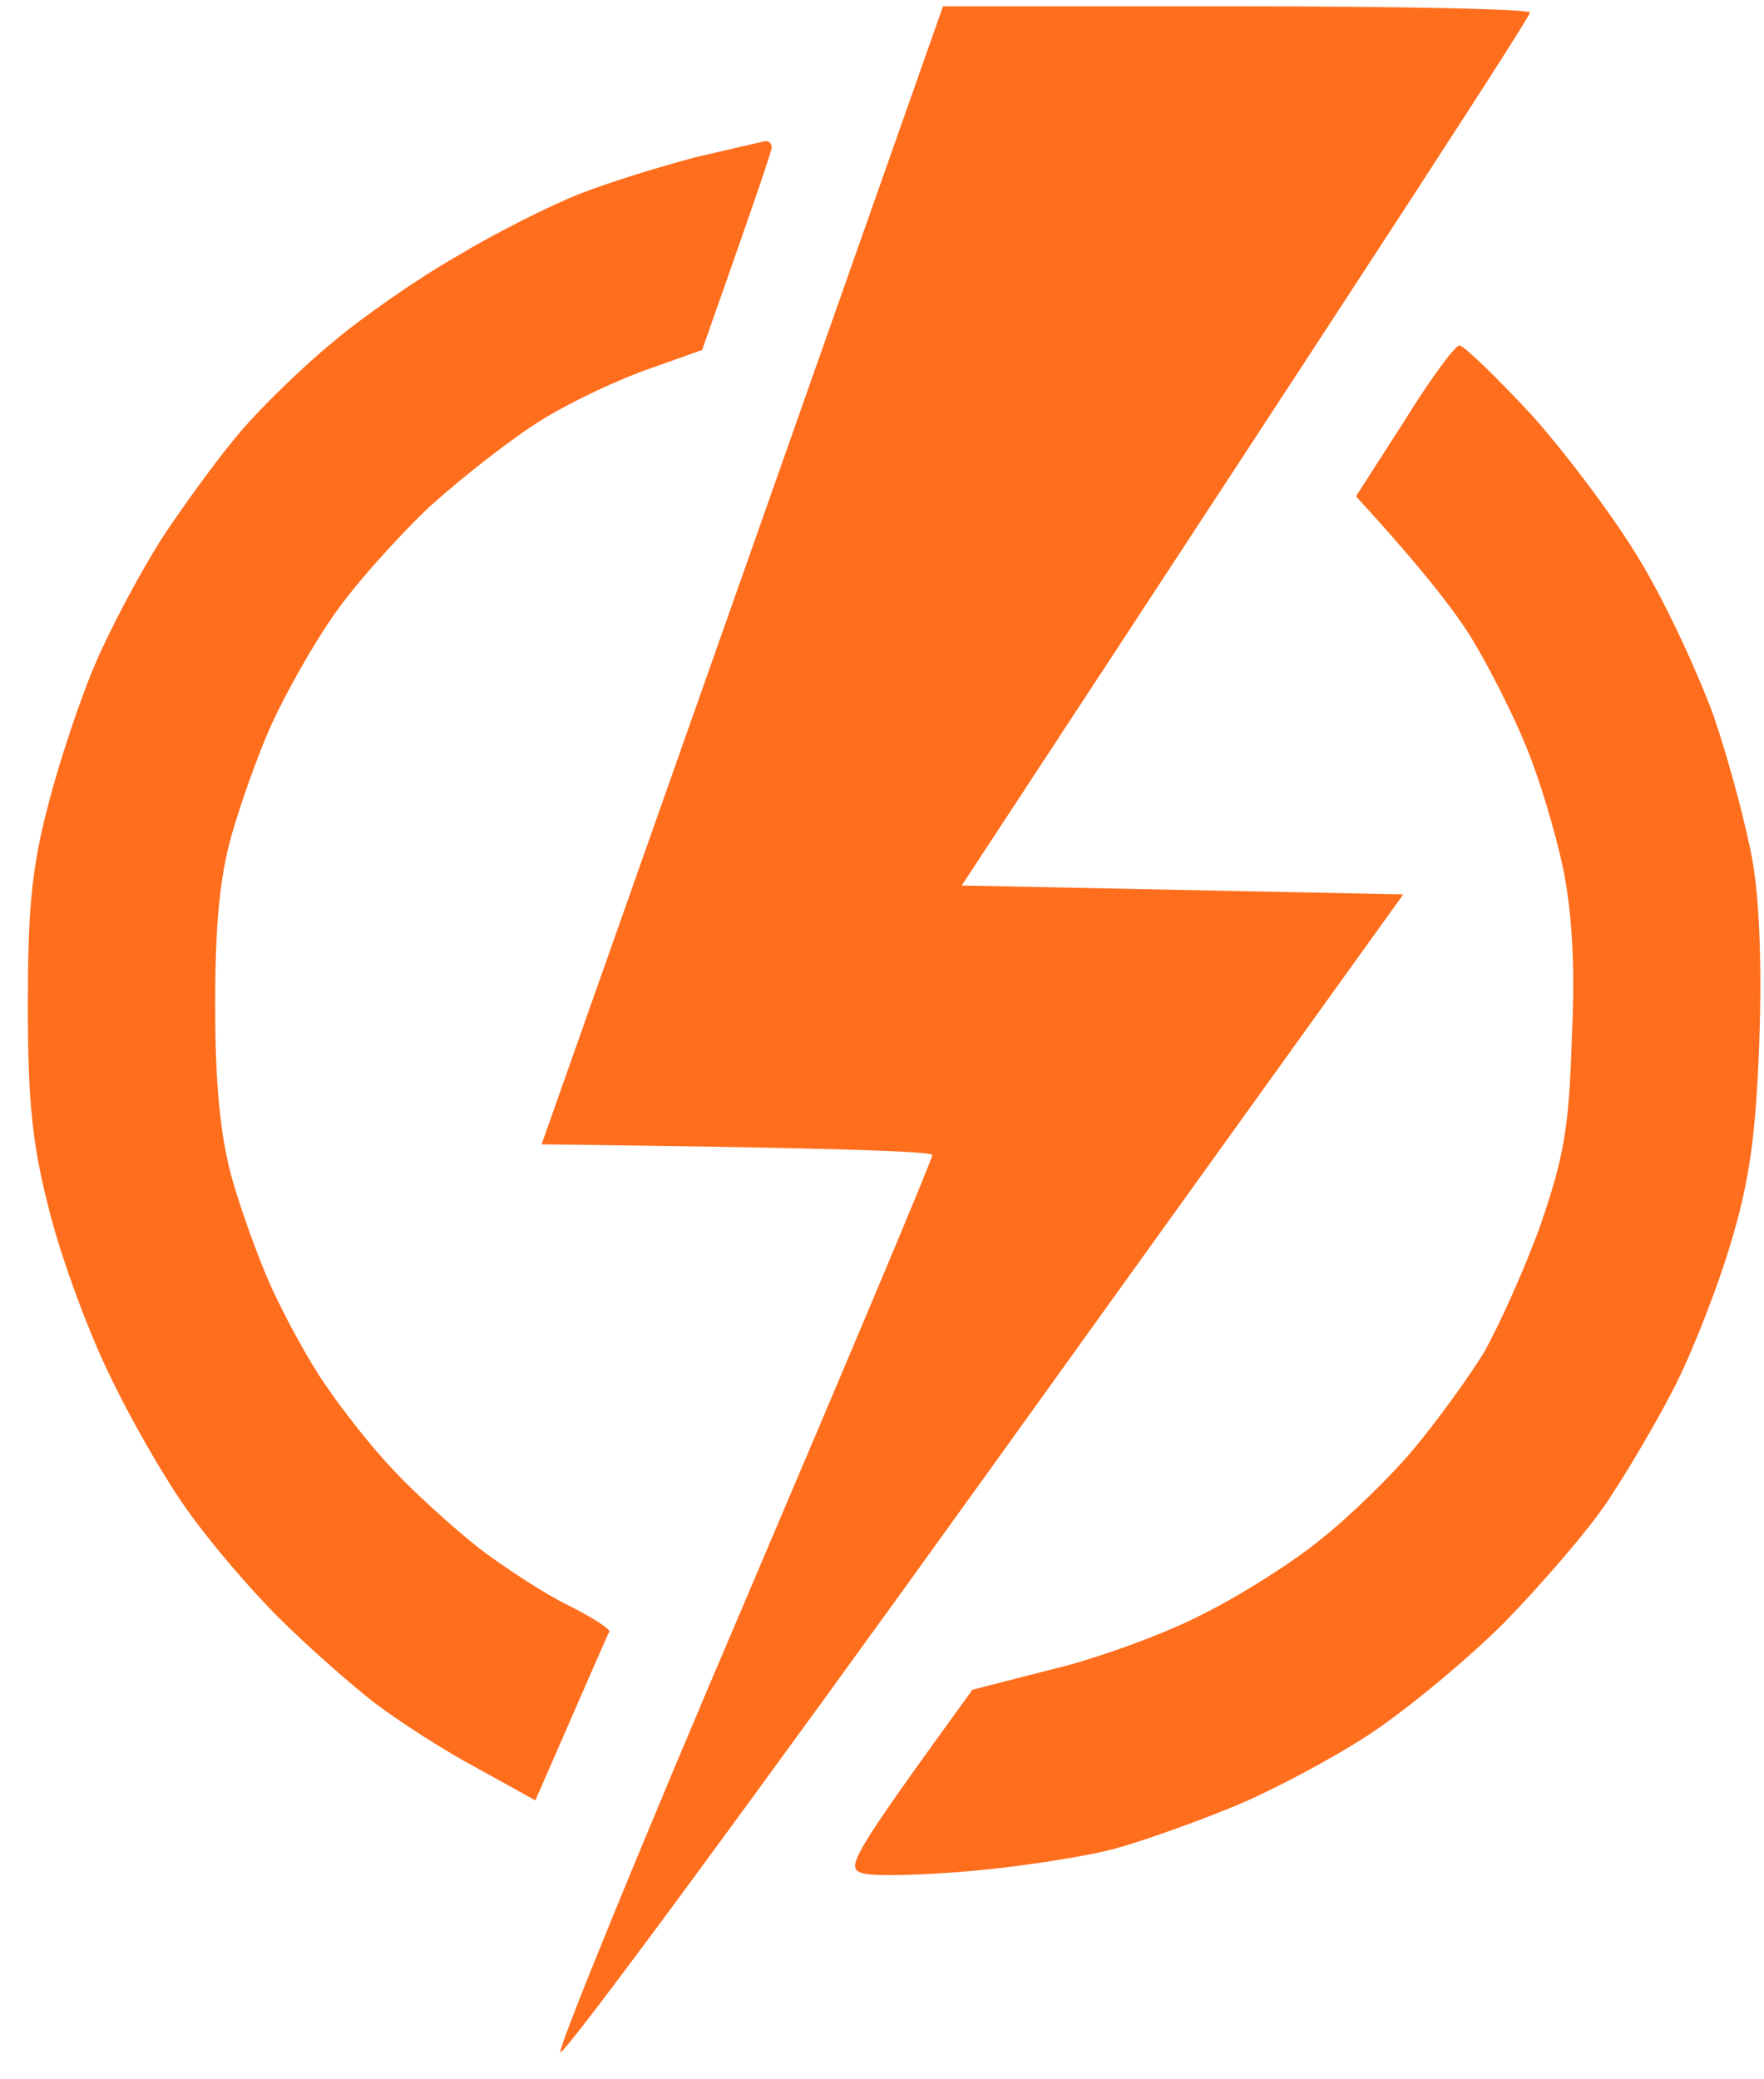
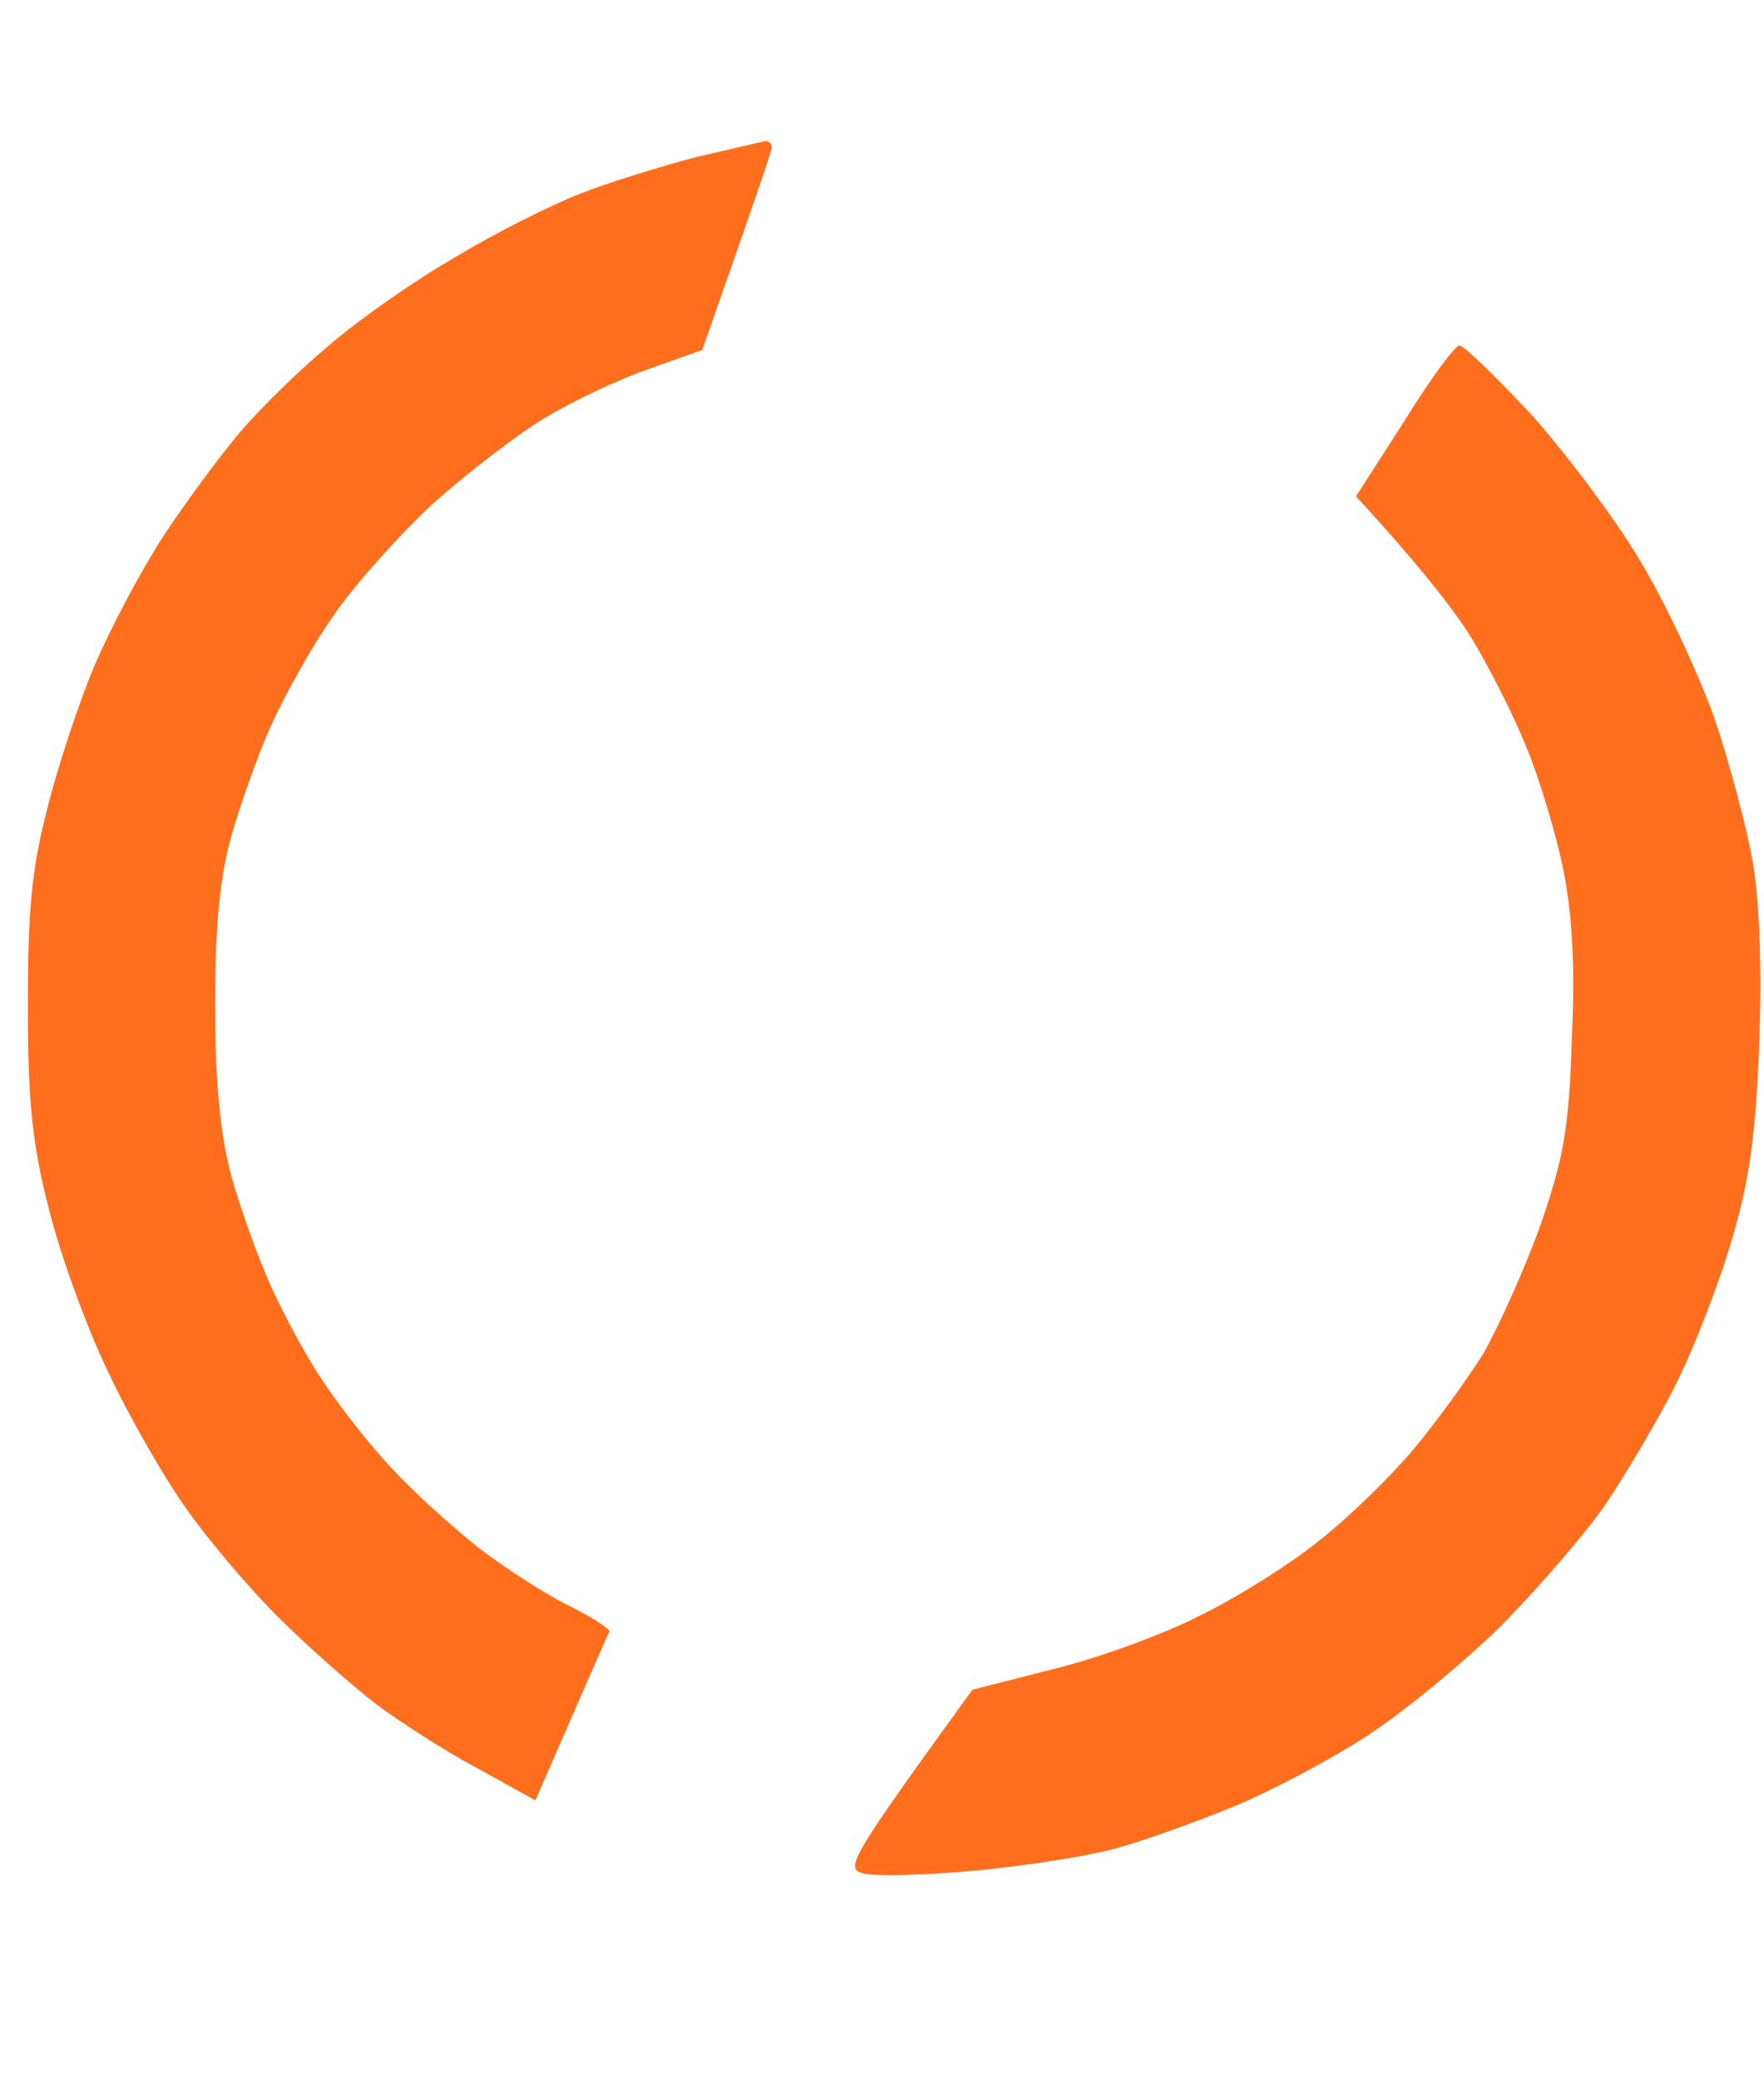
<svg xmlns="http://www.w3.org/2000/svg" width="56" height="66" viewBox="0 0 56 66" fill="none">
-   <path d="M17.194 36.323L23.565 18.276L29.937 0.2H39.253C44.378 0.2 48.569 0.285 48.569 0.398C48.569 0.54 44.52 6.801 30.531 28.107L44.548 28.39L31.211 46.947C23.877 57.147 17.845 65.335 17.789 65.136C17.732 64.966 20.366 58.507 23.65 50.829C26.907 43.179 29.597 36.805 29.597 36.663C29.597 36.55 26.822 36.436 17.194 36.323Z" fill="#FF6E1D" />
  <path d="M18.412 6.15C19.346 5.781 21.017 5.271 22.093 4.988C23.197 4.733 24.16 4.506 24.302 4.478C24.415 4.478 24.5 4.563 24.5 4.676C24.5 4.79 23.99 6.291 22.291 11.108L20.62 11.703C19.714 12.014 18.242 12.694 17.307 13.261C16.401 13.799 14.759 15.074 13.655 16.066C12.579 17.086 11.163 18.672 10.54 19.607C9.888 20.542 9.039 22.072 8.614 23.007C8.189 23.942 7.623 25.557 7.34 26.549C6.972 27.88 6.83 29.382 6.83 31.932C6.83 34.425 7 36.04 7.34 37.315C7.623 38.334 8.189 39.921 8.614 40.856C9.039 41.791 9.804 43.208 10.341 43.972C10.88 44.766 11.814 45.956 12.465 46.636C13.088 47.316 14.306 48.421 15.155 49.101C16.005 49.752 17.307 50.602 18.072 50.971C18.808 51.339 19.375 51.707 19.346 51.792C19.29 51.877 18.752 53.124 16.996 57.147L15.155 56.127C14.136 55.589 12.692 54.654 11.899 54.059C11.134 53.464 9.747 52.245 8.812 51.31C7.906 50.404 6.604 48.874 5.952 47.939C5.273 47.004 4.14 45.049 3.432 43.548C2.724 42.074 1.875 39.723 1.535 38.306C1.025 36.323 0.884 34.935 0.884 31.932C0.884 28.928 0.997 27.597 1.507 25.642C1.847 24.282 2.526 22.242 3.008 21.109C3.489 19.976 4.452 18.162 5.16 17.057C5.868 15.981 6.972 14.479 7.623 13.714C8.274 12.949 9.577 11.674 10.54 10.881C11.474 10.088 13.258 8.841 14.504 8.133C15.722 7.396 17.477 6.518 18.412 6.15Z" fill="#FF6E1D" />
  <path d="M43.047 15.754L44.576 13.374C45.398 12.043 46.19 10.966 46.332 10.966C46.474 10.966 47.521 11.986 48.654 13.204C49.758 14.451 51.316 16.519 52.08 17.822C52.873 19.126 53.892 21.335 54.402 22.724C54.883 24.14 55.45 26.237 55.648 27.398C55.875 28.73 55.931 30.94 55.846 33.206C55.733 36.068 55.535 37.485 54.968 39.383C54.572 40.743 53.779 42.783 53.213 43.916C52.647 45.049 51.655 46.721 51.032 47.656C50.41 48.591 48.909 50.319 47.748 51.509C46.558 52.699 44.633 54.285 43.472 55.05C42.311 55.815 40.385 56.835 39.224 57.317C38.063 57.798 36.336 58.422 35.402 58.677C34.467 58.932 32.428 59.243 30.871 59.385C29.314 59.527 27.756 59.555 27.416 59.47C26.822 59.3 26.907 59.102 30.871 53.634L33.42 52.982C34.835 52.642 36.931 51.877 38.092 51.282C39.253 50.715 40.98 49.639 41.914 48.874C42.849 48.137 44.18 46.834 44.888 45.984C45.596 45.134 46.587 43.774 47.096 42.953C47.578 42.103 48.399 40.289 48.909 38.873C49.645 36.72 49.815 35.813 49.9 32.923C50.013 30.6 49.9 28.928 49.617 27.54C49.39 26.463 48.88 24.735 48.456 23.715C48.059 22.724 47.295 21.222 46.785 20.372C46.304 19.551 45.256 18.162 43.047 15.754Z" fill="#FF6E1D" />
</svg>